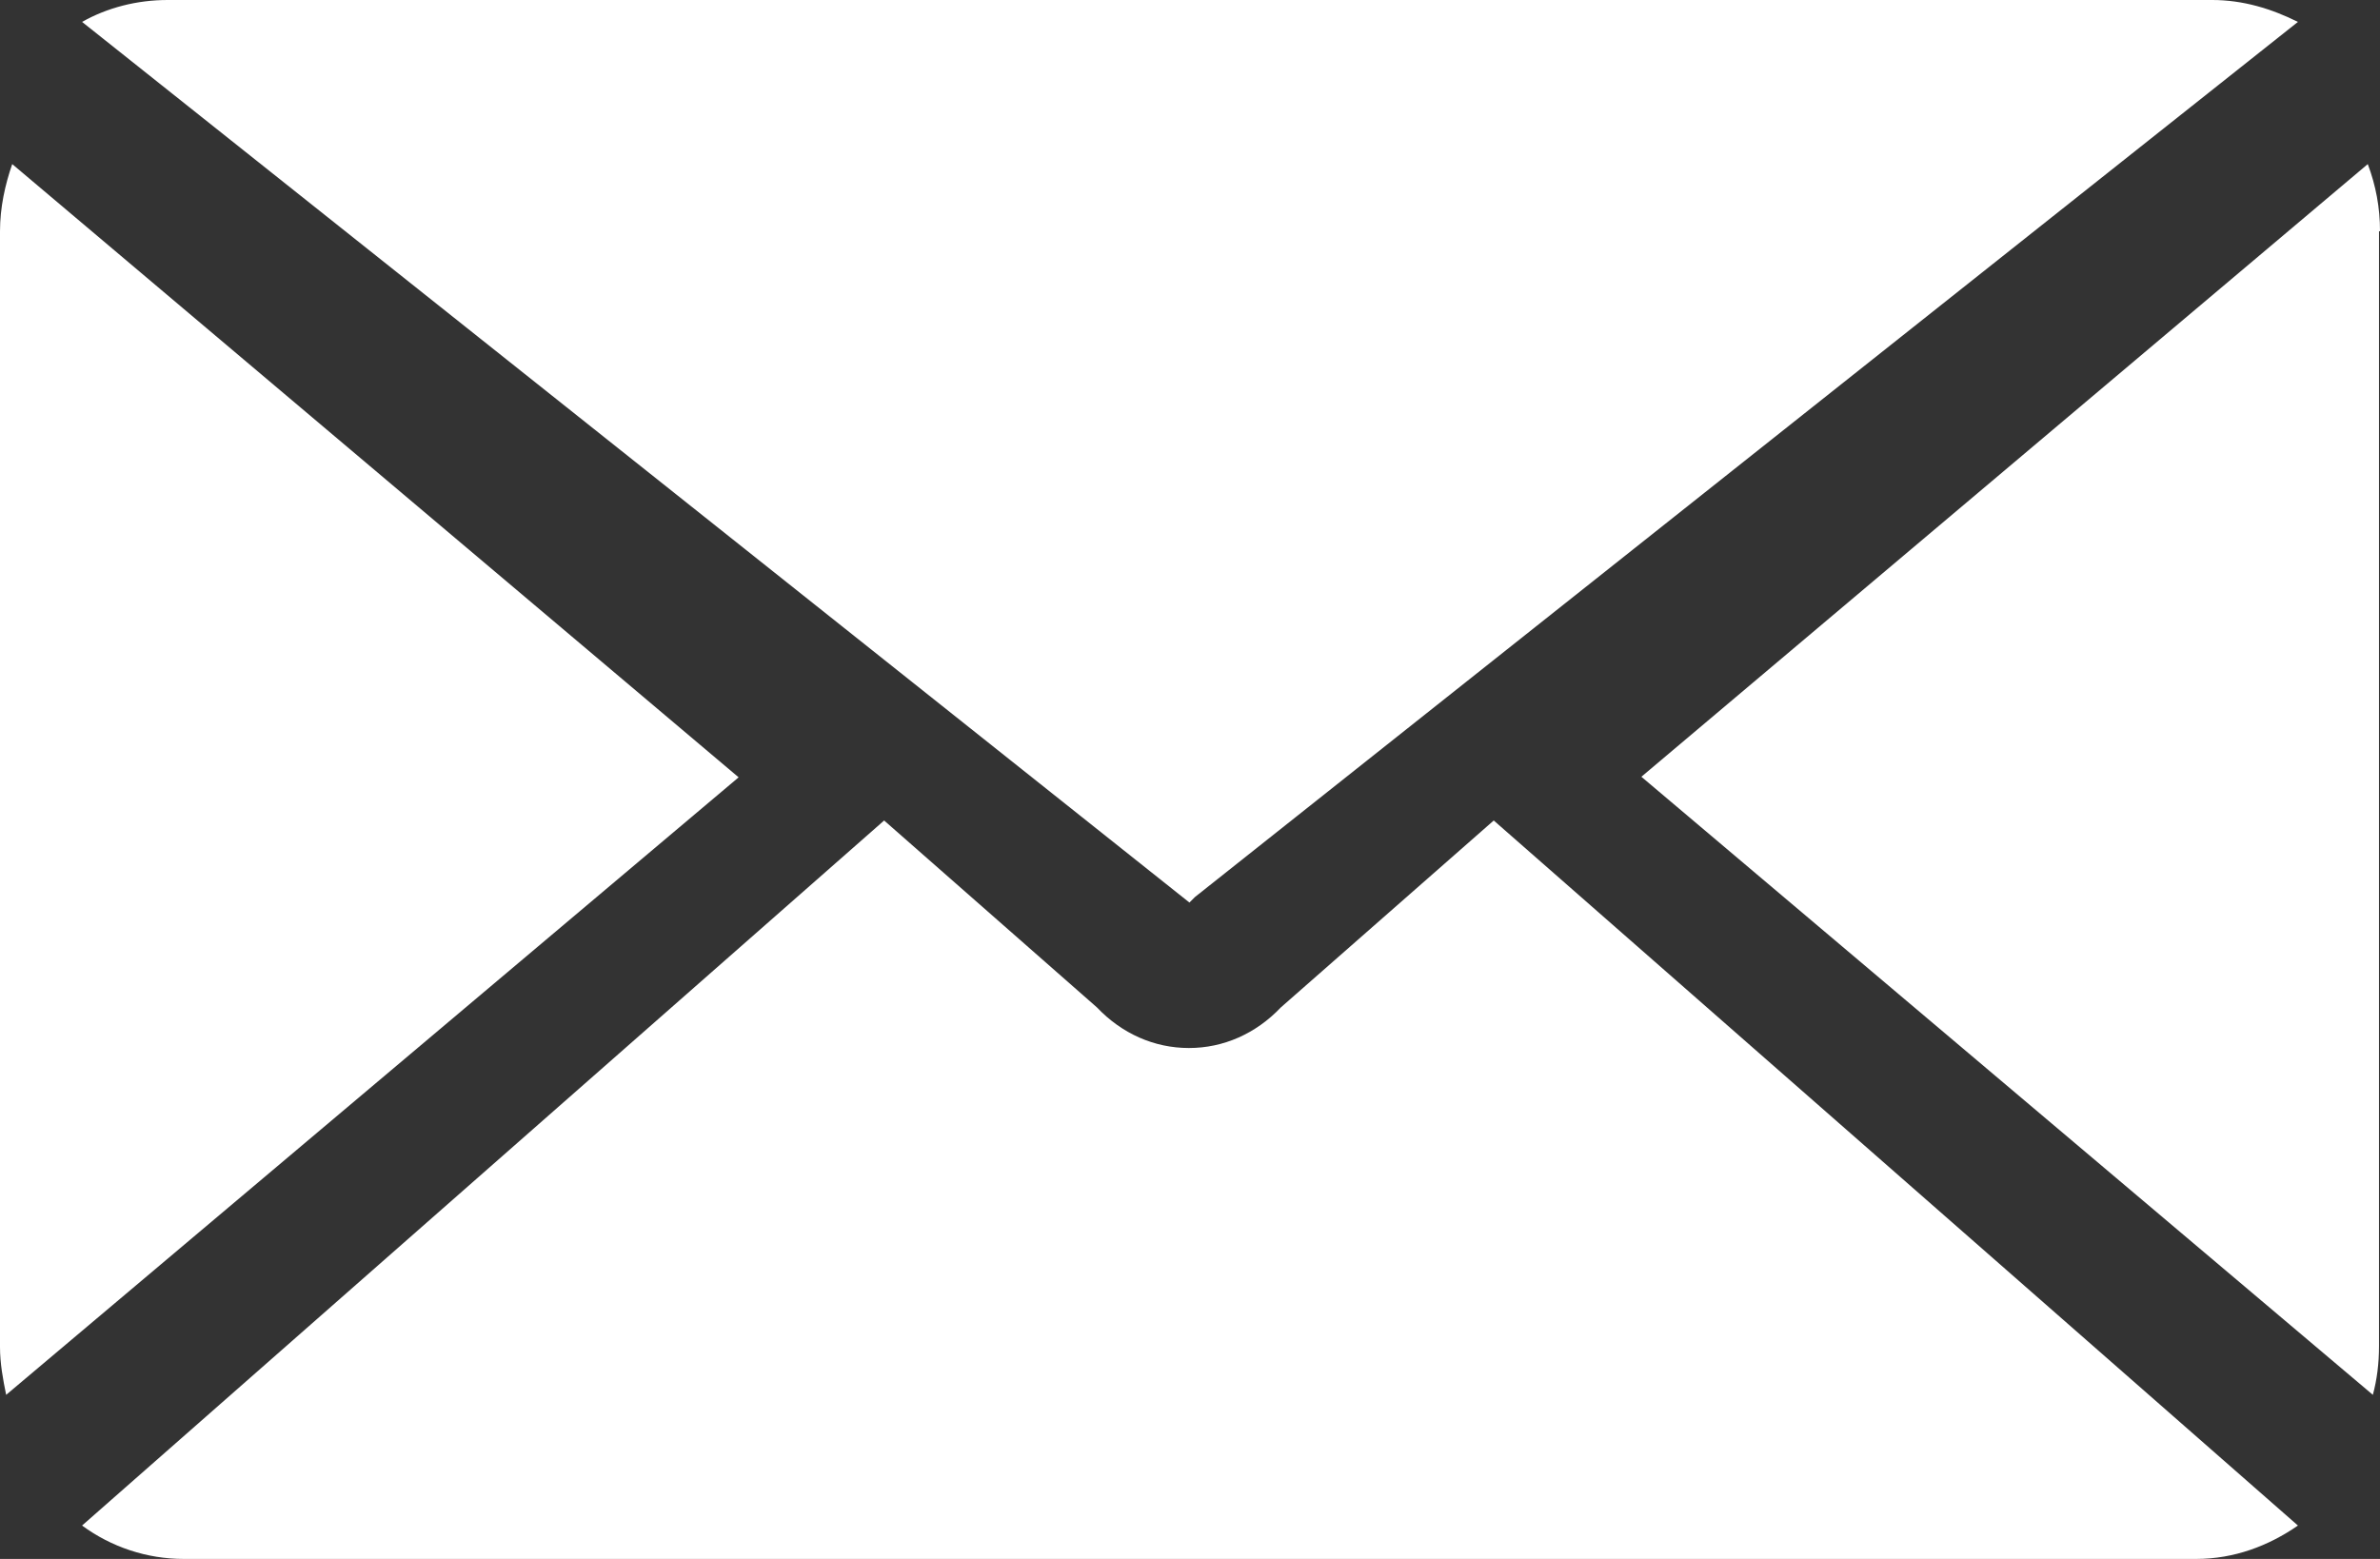
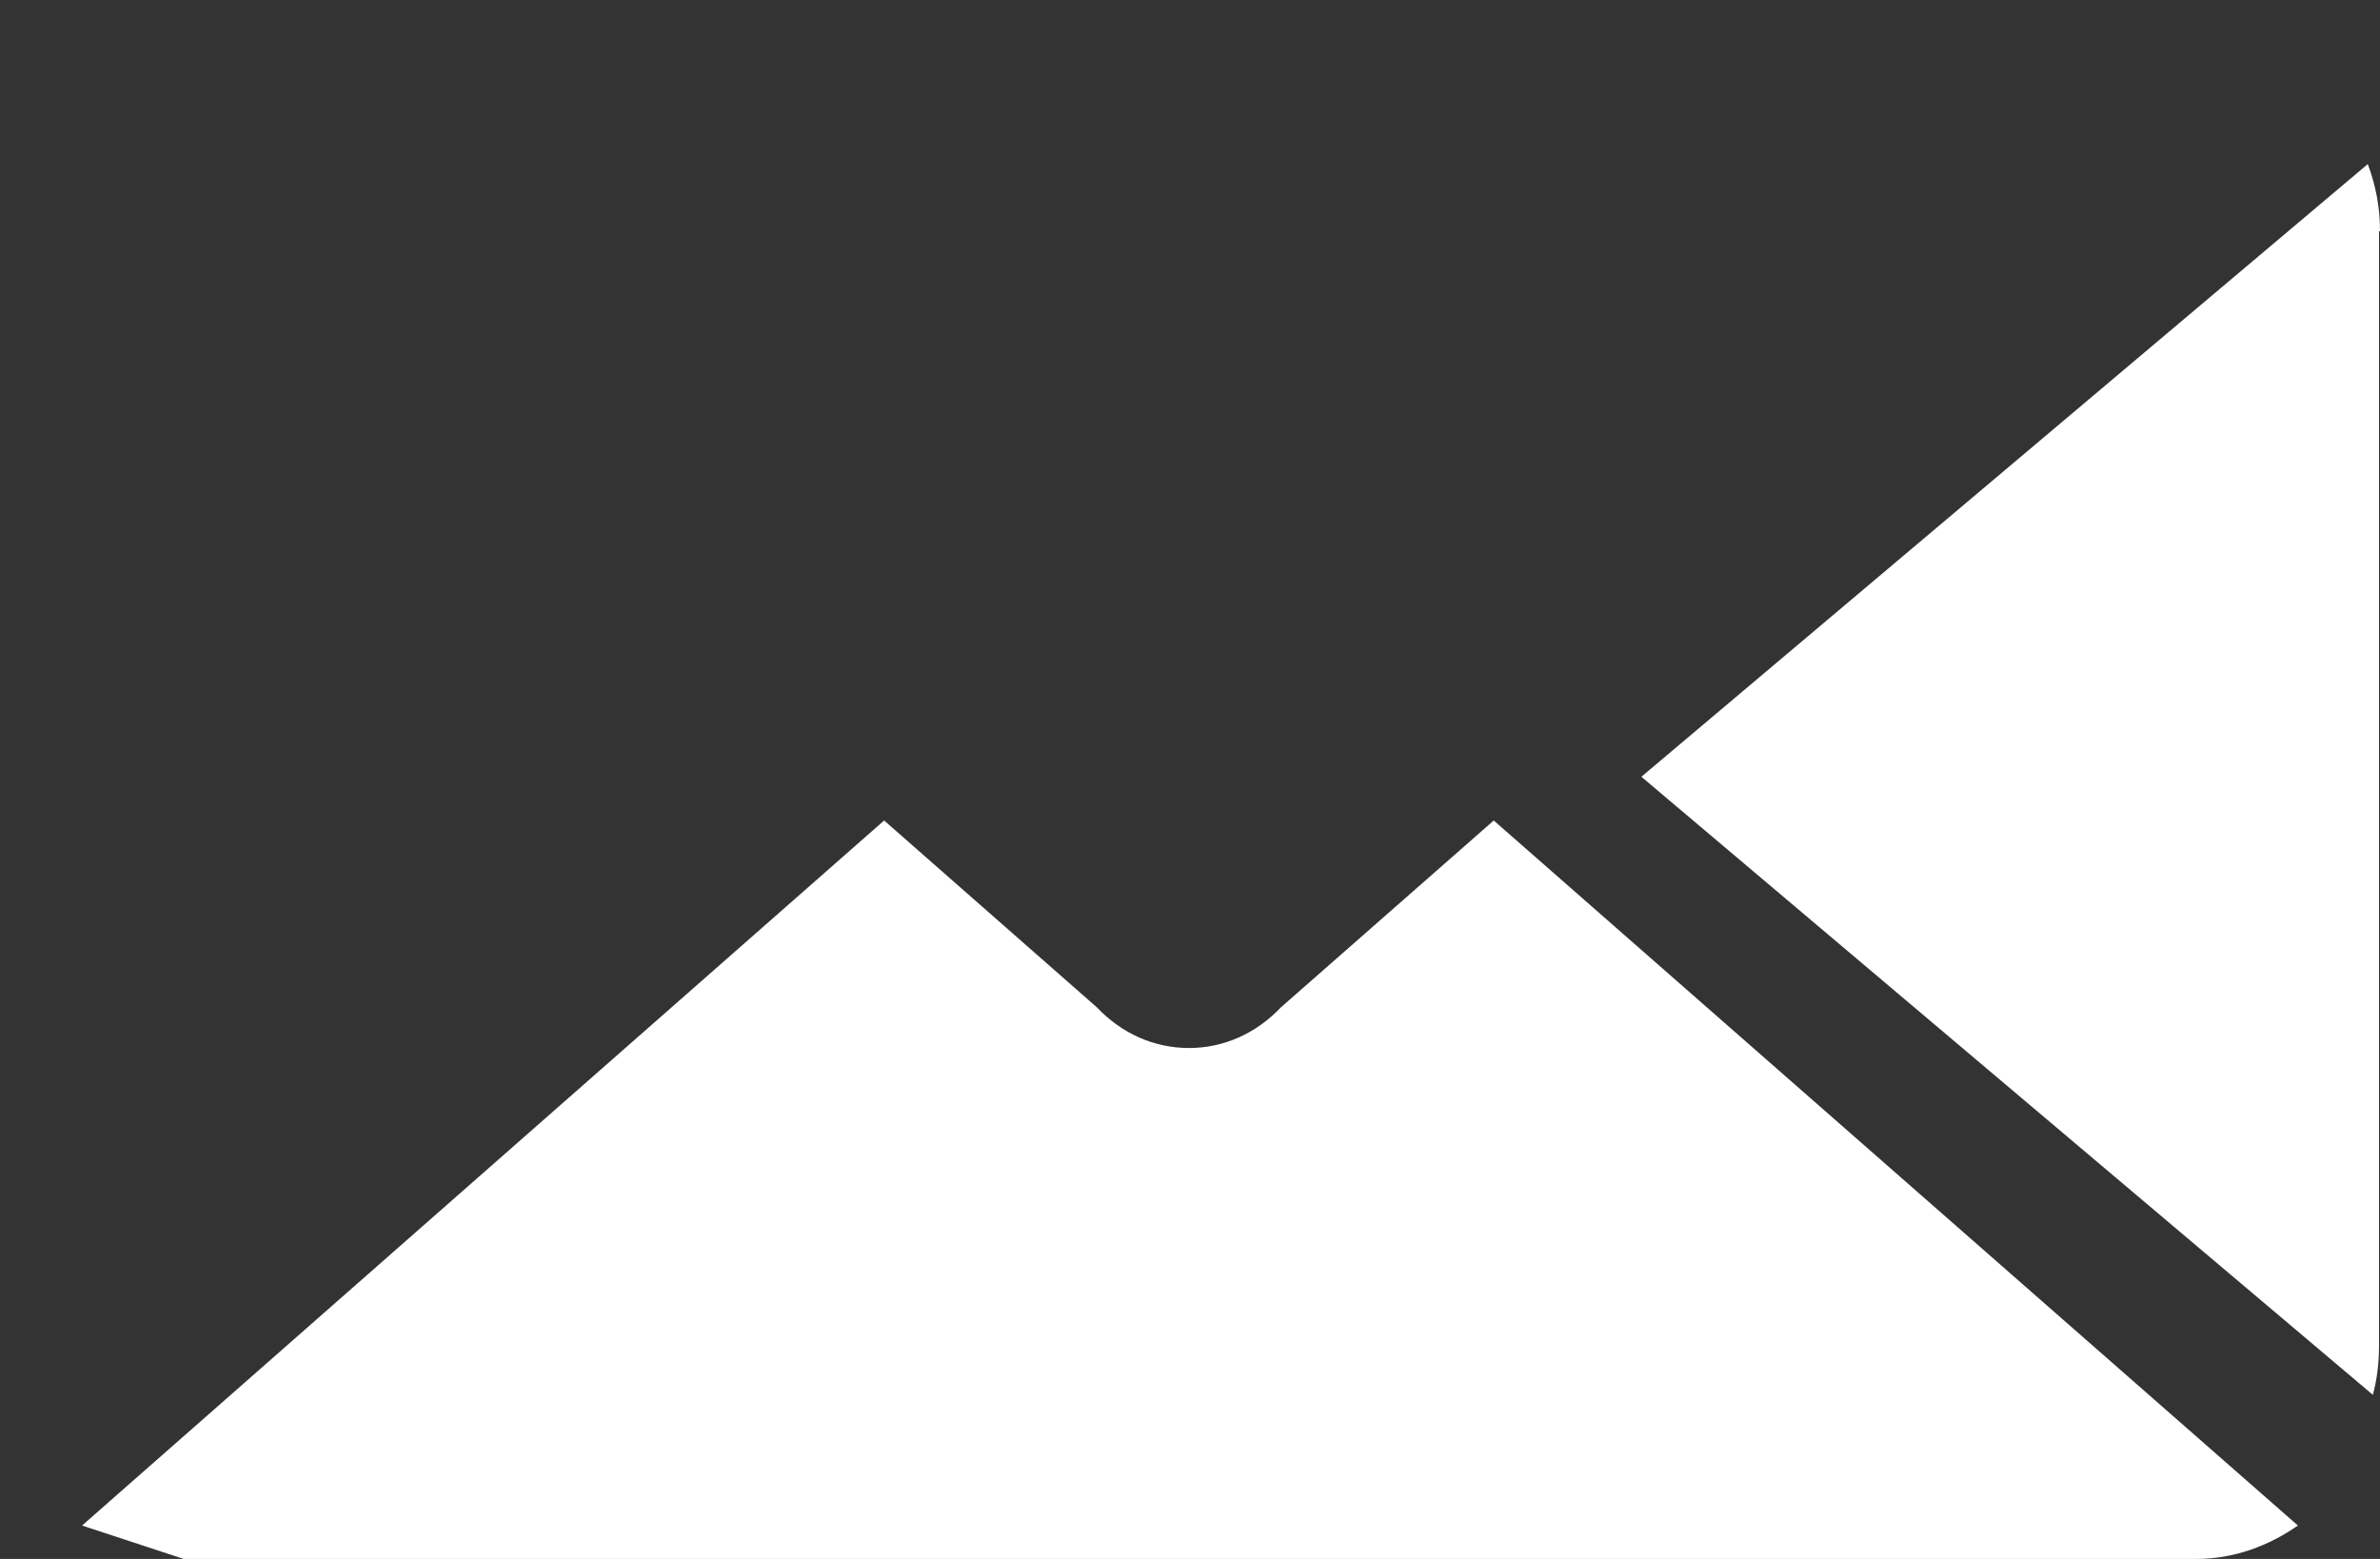
<svg xmlns="http://www.w3.org/2000/svg" width="29" height="19" viewBox="0 0 29 19" fill="none">
  <rect x="0" y="0" width="29" height="19" fill="#333333" stroke="none" />
-   <path d="M26.944 0H2.043C1.669 0 1.308 0.093 1 0.267L14.493 11L14.56 10.933L28 0.267C27.679 0.107 27.331 0 26.957 0H26.944Z" fill="white" />
-   <path d="M2.238 19H26.762C27.223 19 27.644 18.84 28 18.593L18.201 10L15.606 12.279C15.303 12.598 14.908 12.773 14.487 12.773C14.065 12.773 13.67 12.598 13.367 12.279L10.773 10L1 18.593C1.356 18.855 1.79 19 2.238 19Z" fill="white" />
+   <path d="M2.238 19H26.762C27.223 19 27.644 18.84 28 18.593L18.201 10L15.606 12.279C15.303 12.598 14.908 12.773 14.487 12.773C14.065 12.773 13.67 12.598 13.367 12.279L10.773 10L1 18.593Z" fill="white" />
  <path d="M29 2.818C29 2.528 28.95 2.264 28.851 2L20 9.467L28.913 17C28.963 16.815 28.988 16.617 28.988 16.406V2.818H29Z" fill="white" />
-   <path d="M0 16.419C0 16.617 0.037 16.815 0.075 17L9 9.474L0.149 2C0.062 2.251 0 2.528 0 2.819V16.419Z" fill="white" />
</svg>